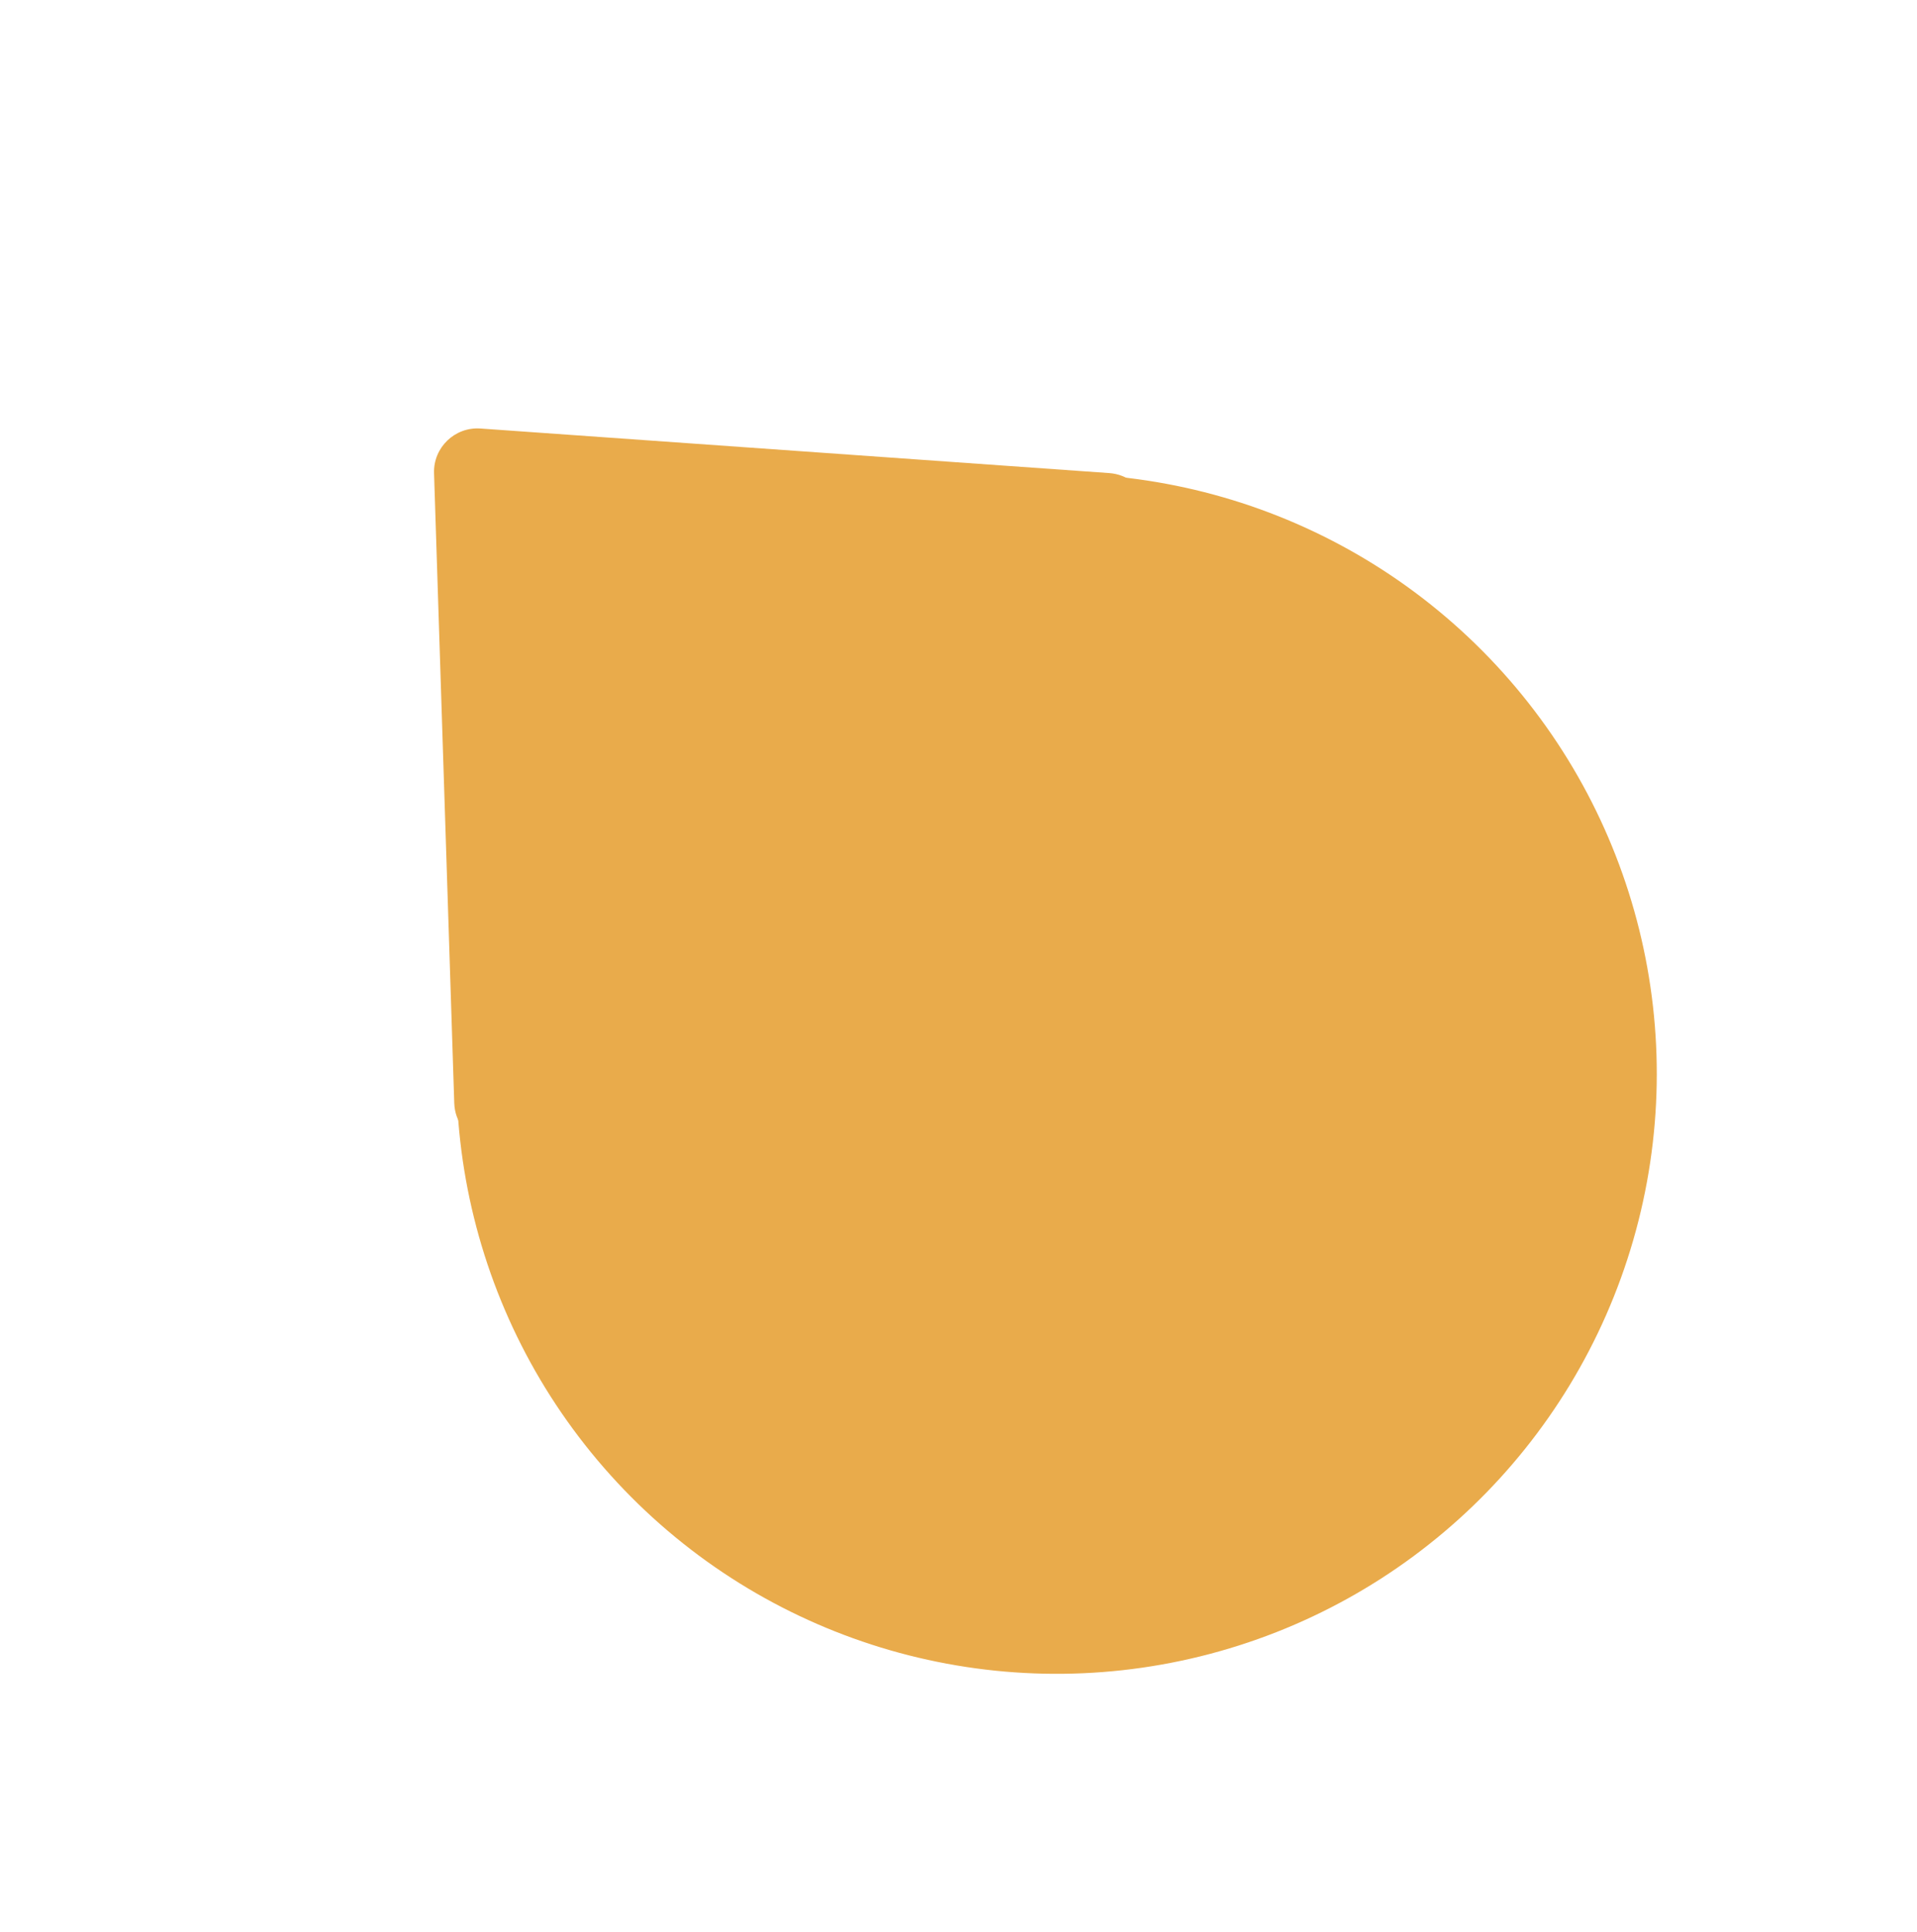
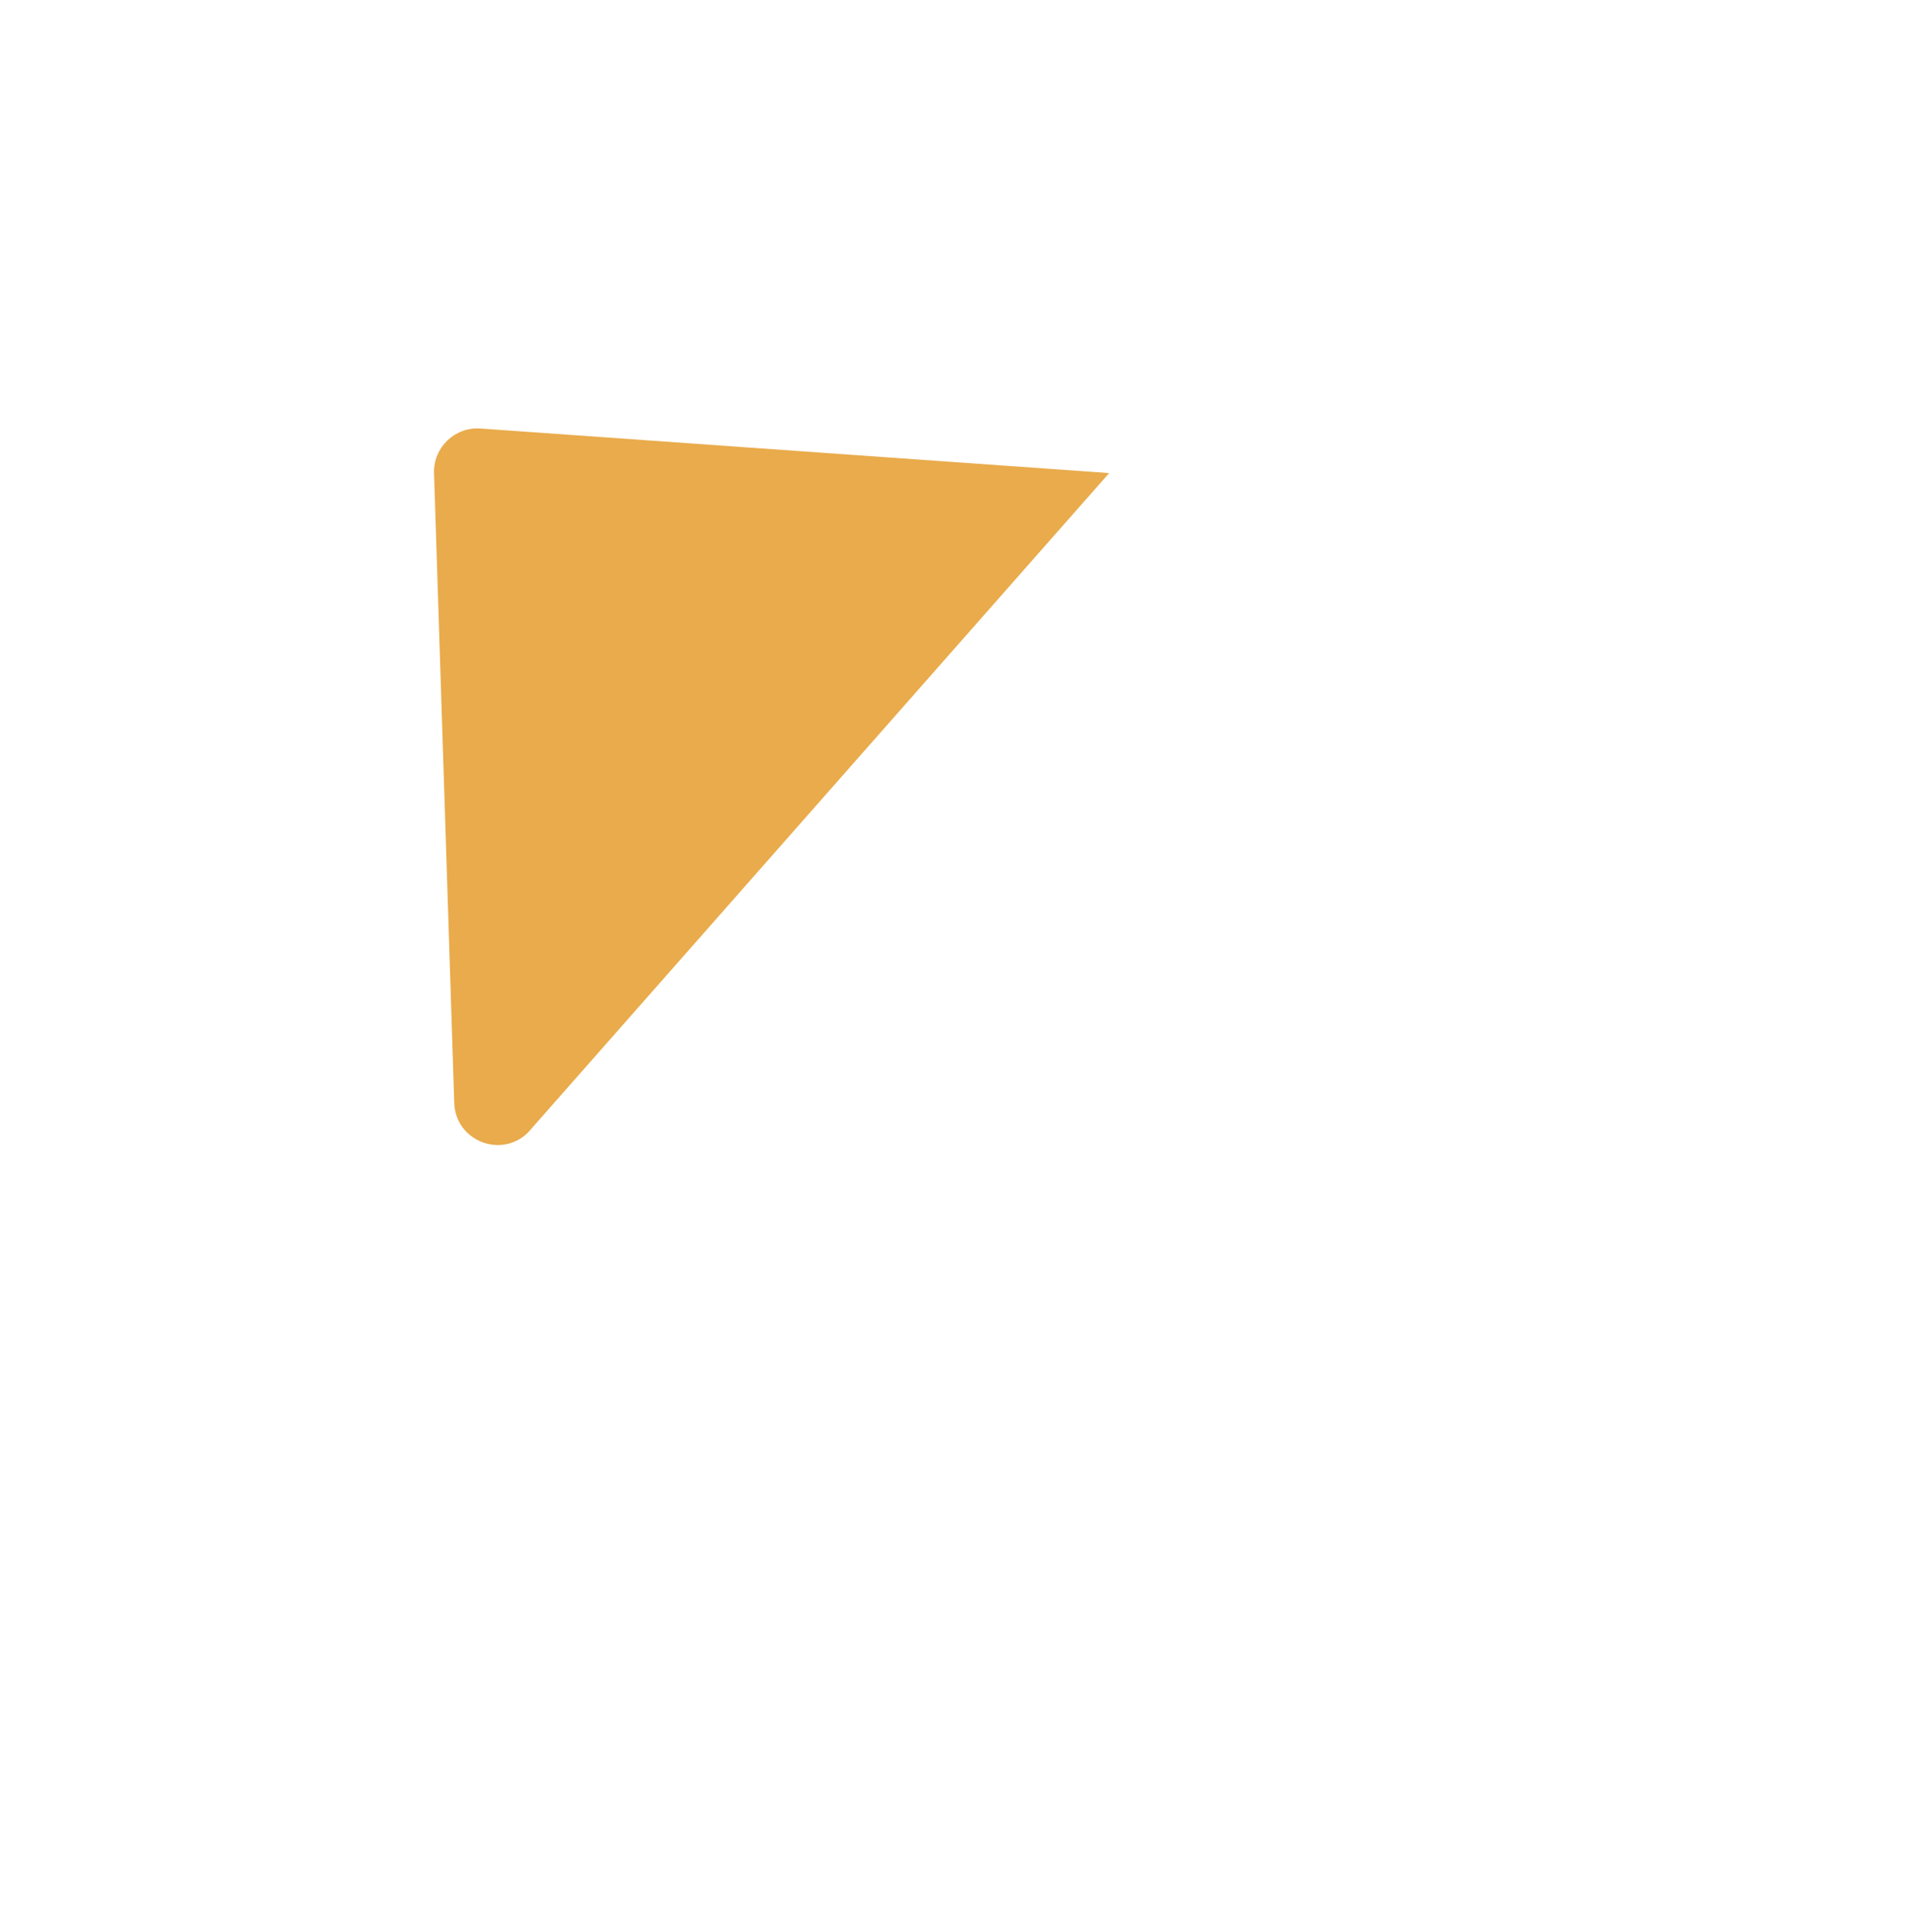
<svg xmlns="http://www.w3.org/2000/svg" width="126" height="127" viewBox="0 0 126 127" fill="none">
-   <circle cx="69.449" cy="70.588" r="39.447" transform="rotate(-43.891 69.449 70.588)" fill="#E9AB4B" />
-   <path d="M28.529 31.107C28.475 29.417 29.895 28.051 31.582 28.17L72.902 31.1C75.367 31.275 76.458 34.288 74.678 36.001L34.685 74.474C32.904 76.187 29.936 74.979 29.857 72.51L28.529 31.107Z" fill="#E9AB4B" />
+   <path d="M28.529 31.107C28.475 29.417 29.895 28.051 31.582 28.17L72.902 31.1L34.685 74.474C32.904 76.187 29.936 74.979 29.857 72.51L28.529 31.107Z" fill="#E9AB4B" />
</svg>